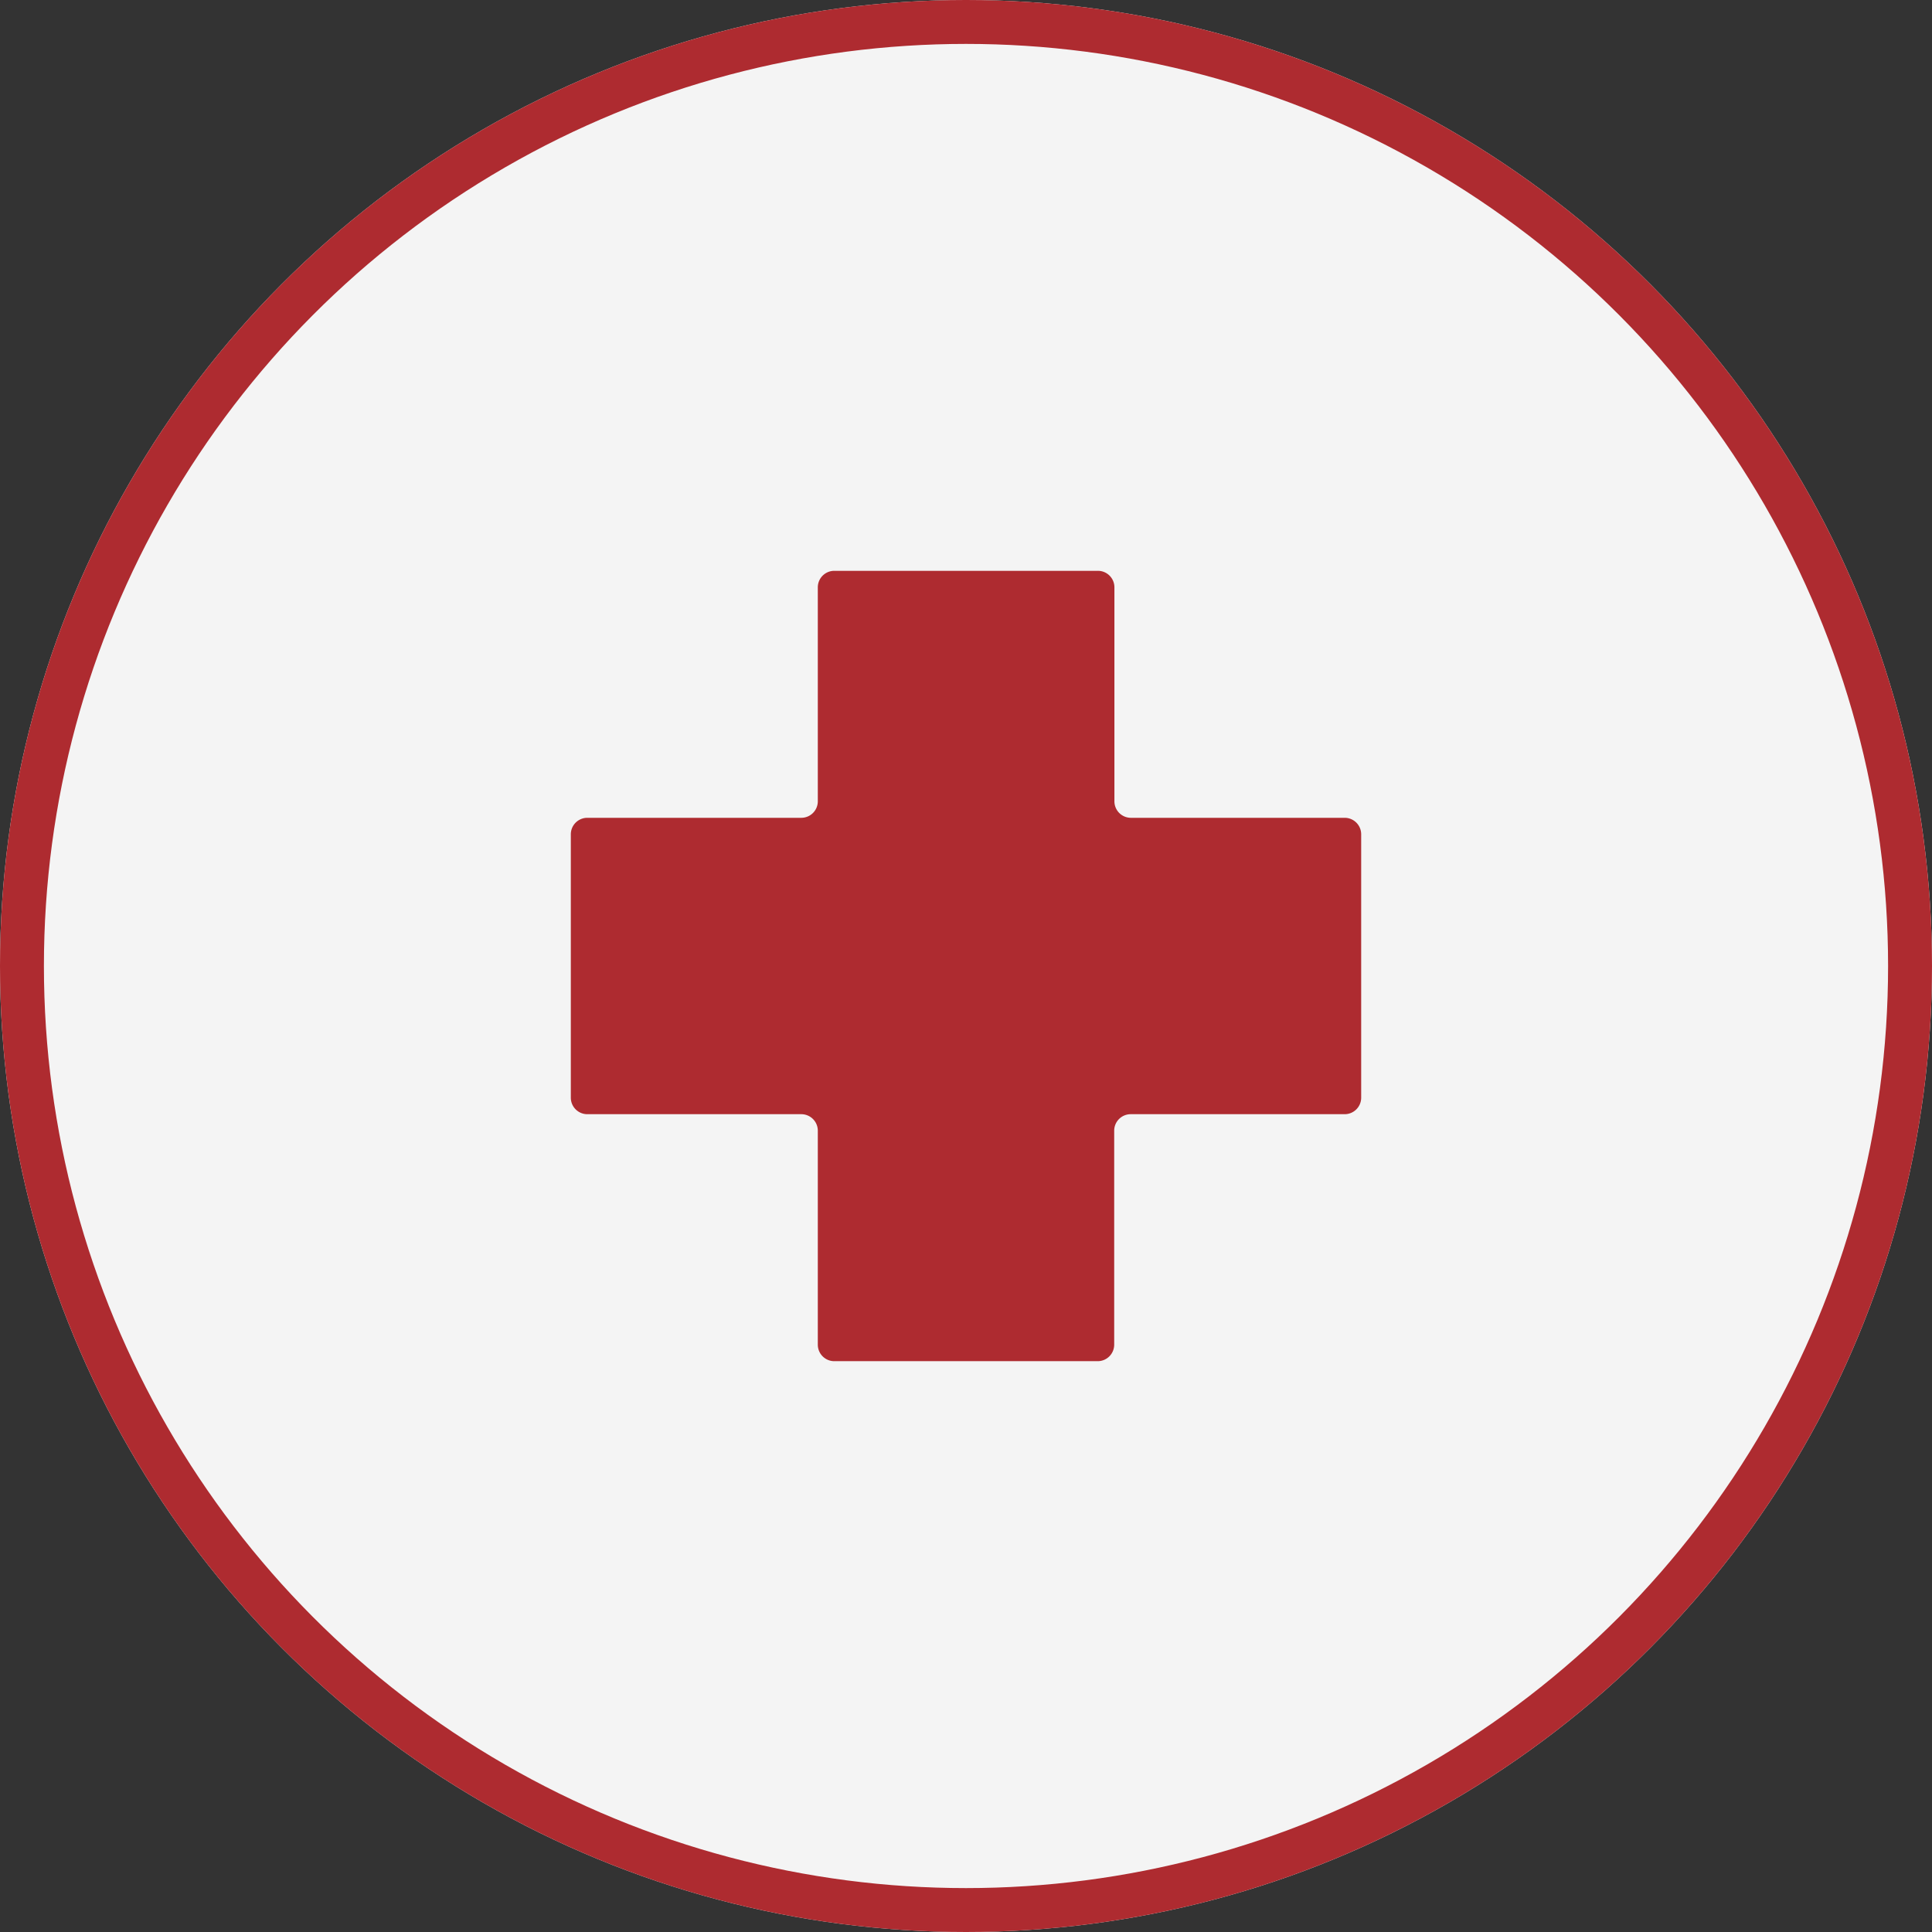
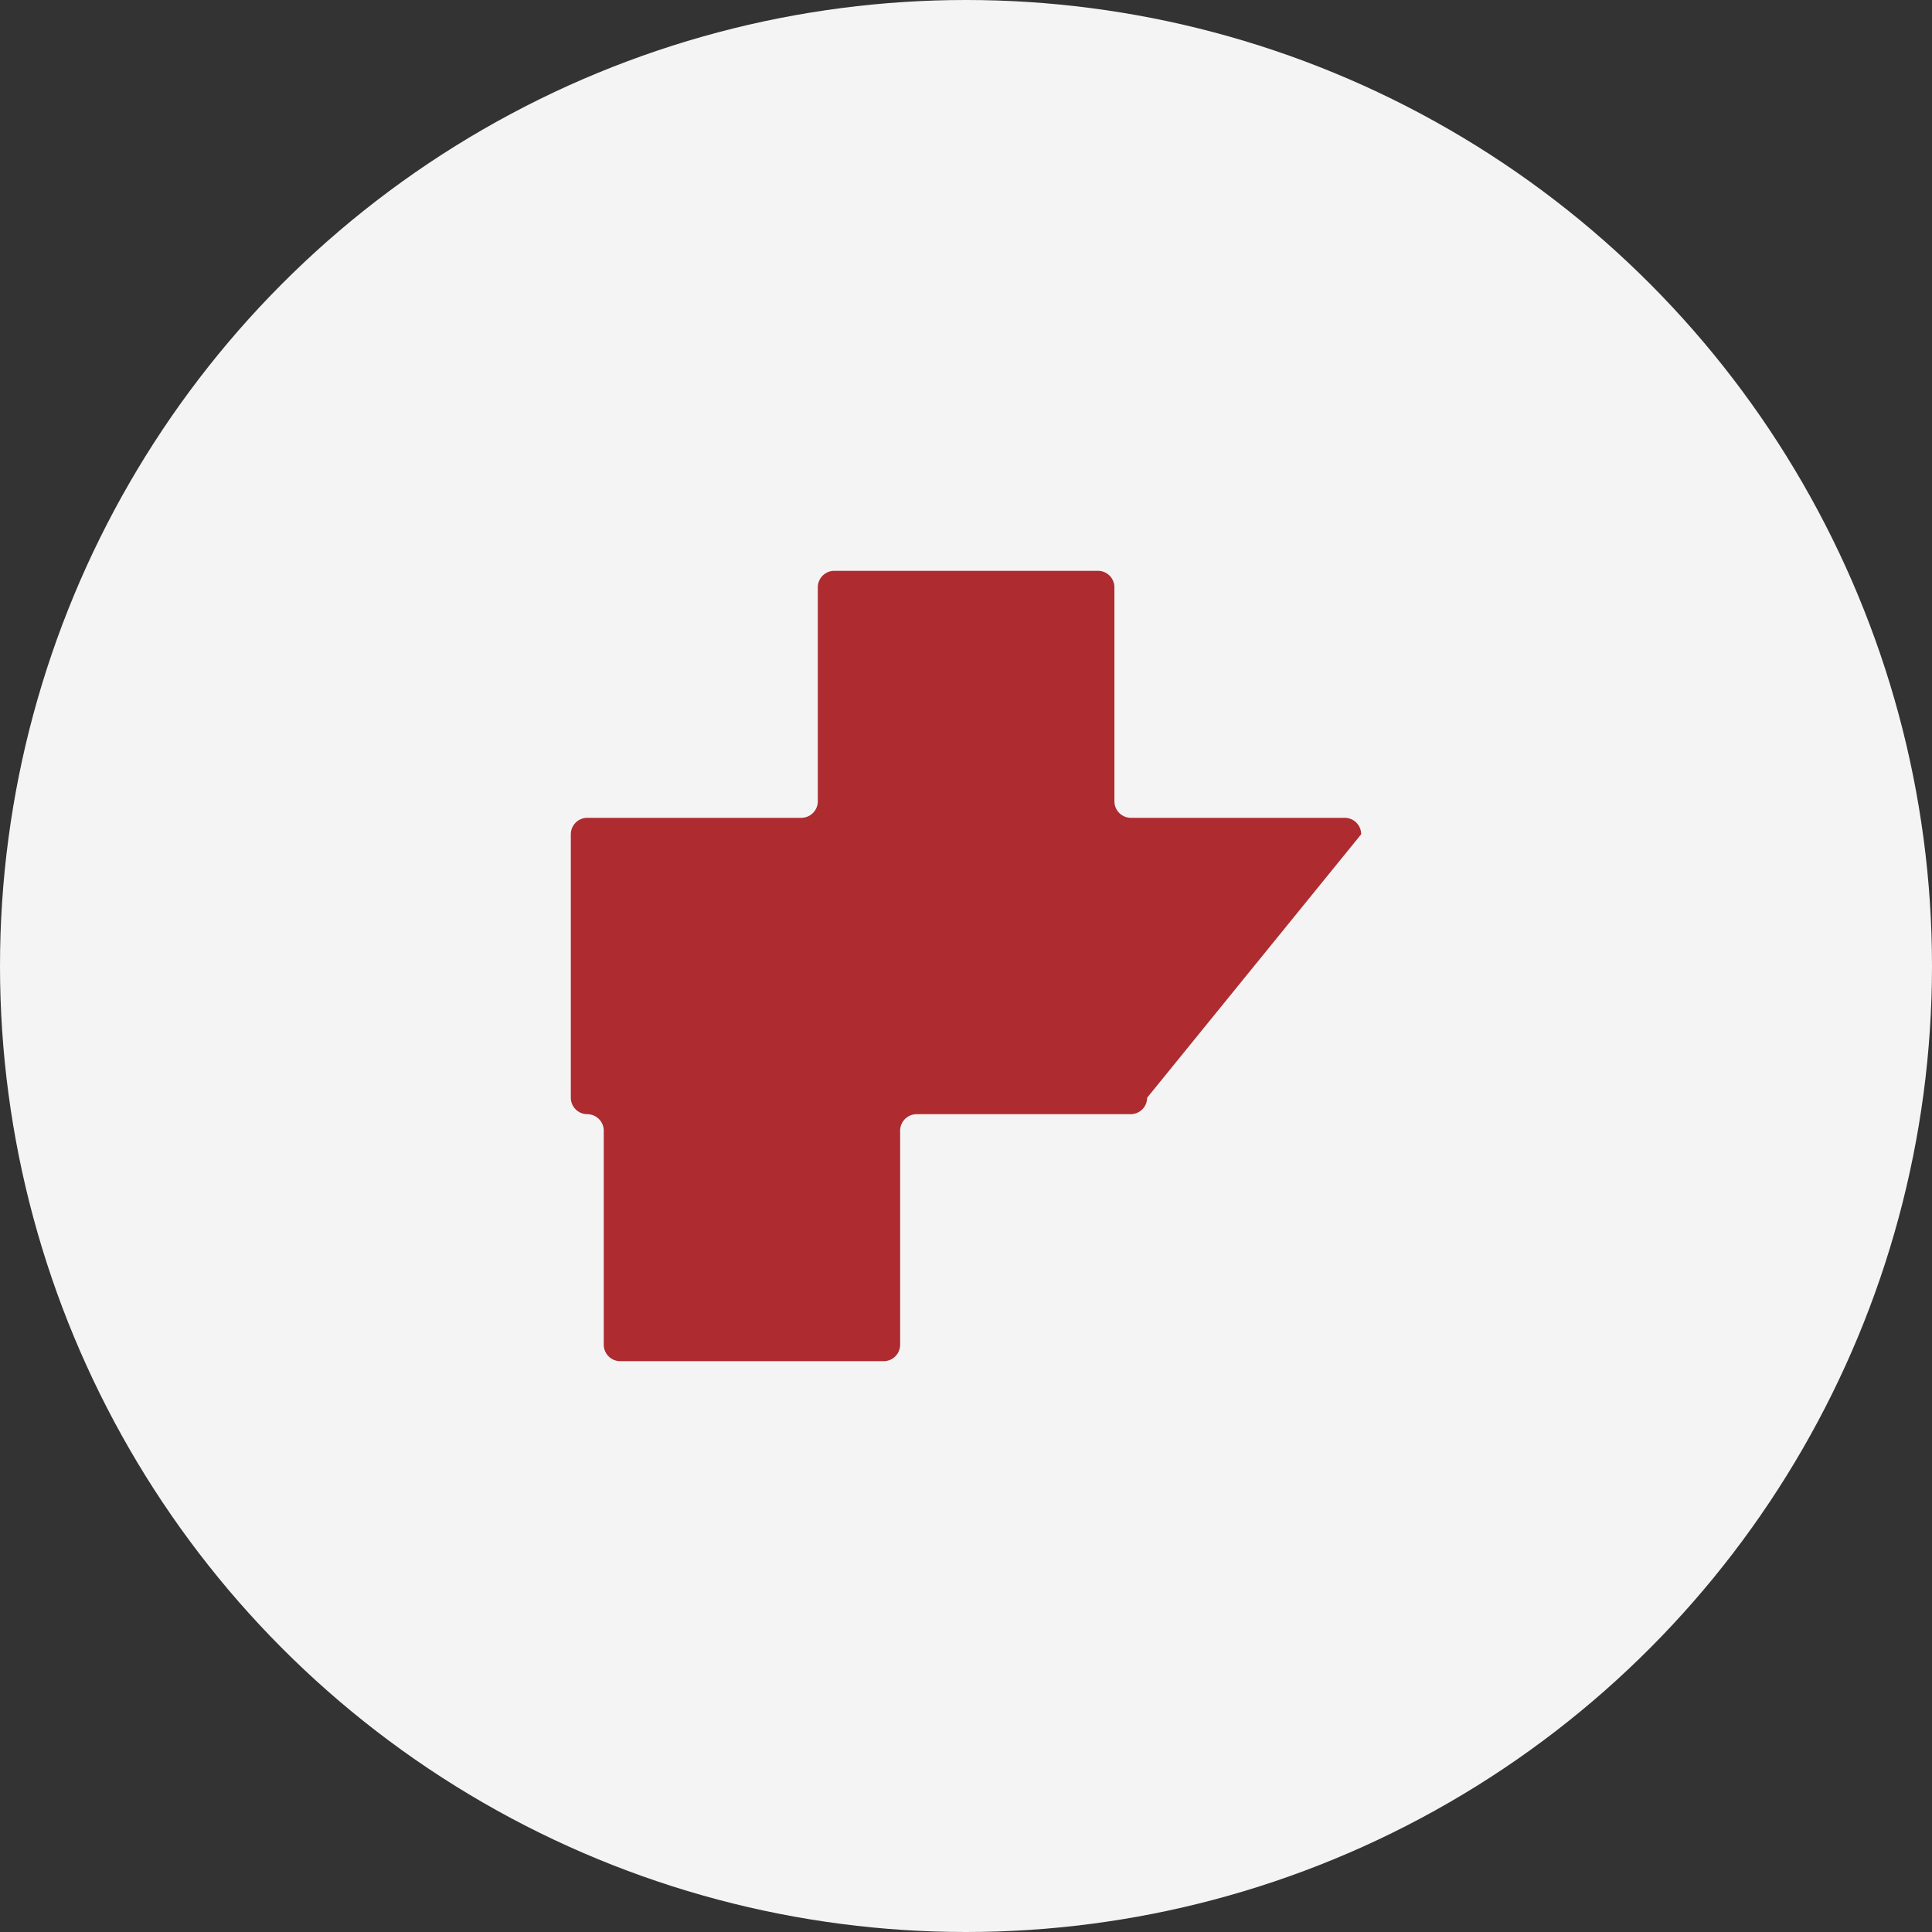
<svg xmlns="http://www.w3.org/2000/svg" width="44" height="44" viewBox="0 0 44 44">
  <rect x="0" y="0" width="44" height="44" fill="#333333" stroke="none" />
  <g id="Group_4190" data-name="Group 4190" transform="translate(-798 -328)">
    <g id="Ellipse_97" data-name="Ellipse 97" transform="translate(798 328)" fill="#f4f4f4" stroke="#ae2b30" stroke-width="1">
      <circle cx="22" cy="22" r="22" stroke="none" />
-       <circle cx="22" cy="22" r="21.5" fill="none" />
    </g>
-     <path id="Icon_map-health" data-name="Icon map-health" d="M18.72,6.72a.376.376,0,0,0-.375-.375H13.47A.376.376,0,0,1,13.1,5.97V1.095A.376.376,0,0,0,12.72.72h-6a.376.376,0,0,0-.375.375V5.97a.376.376,0,0,1-.375.375H1.095A.376.376,0,0,0,.72,6.72v6a.376.376,0,0,0,.375.375H5.97a.376.376,0,0,1,.375.375v4.875a.376.376,0,0,0,.375.375h6a.376.376,0,0,0,.375-.375V13.47a.376.376,0,0,1,.375-.375h4.875a.376.376,0,0,0,.375-.375Z" transform="translate(810.28 340.28)" fill="#ae2b30" />
+     <path id="Icon_map-health" data-name="Icon map-health" d="M18.72,6.72a.376.376,0,0,0-.375-.375H13.47A.376.376,0,0,1,13.1,5.97V1.095A.376.376,0,0,0,12.72.72h-6a.376.376,0,0,0-.375.375V5.97a.376.376,0,0,1-.375.375H1.095A.376.376,0,0,0,.72,6.72v6a.376.376,0,0,0,.375.375a.376.376,0,0,1,.375.375v4.875a.376.376,0,0,0,.375.375h6a.376.376,0,0,0,.375-.375V13.47a.376.376,0,0,1,.375-.375h4.875a.376.376,0,0,0,.375-.375Z" transform="translate(810.28 340.28)" fill="#ae2b30" />
  </g>
</svg>